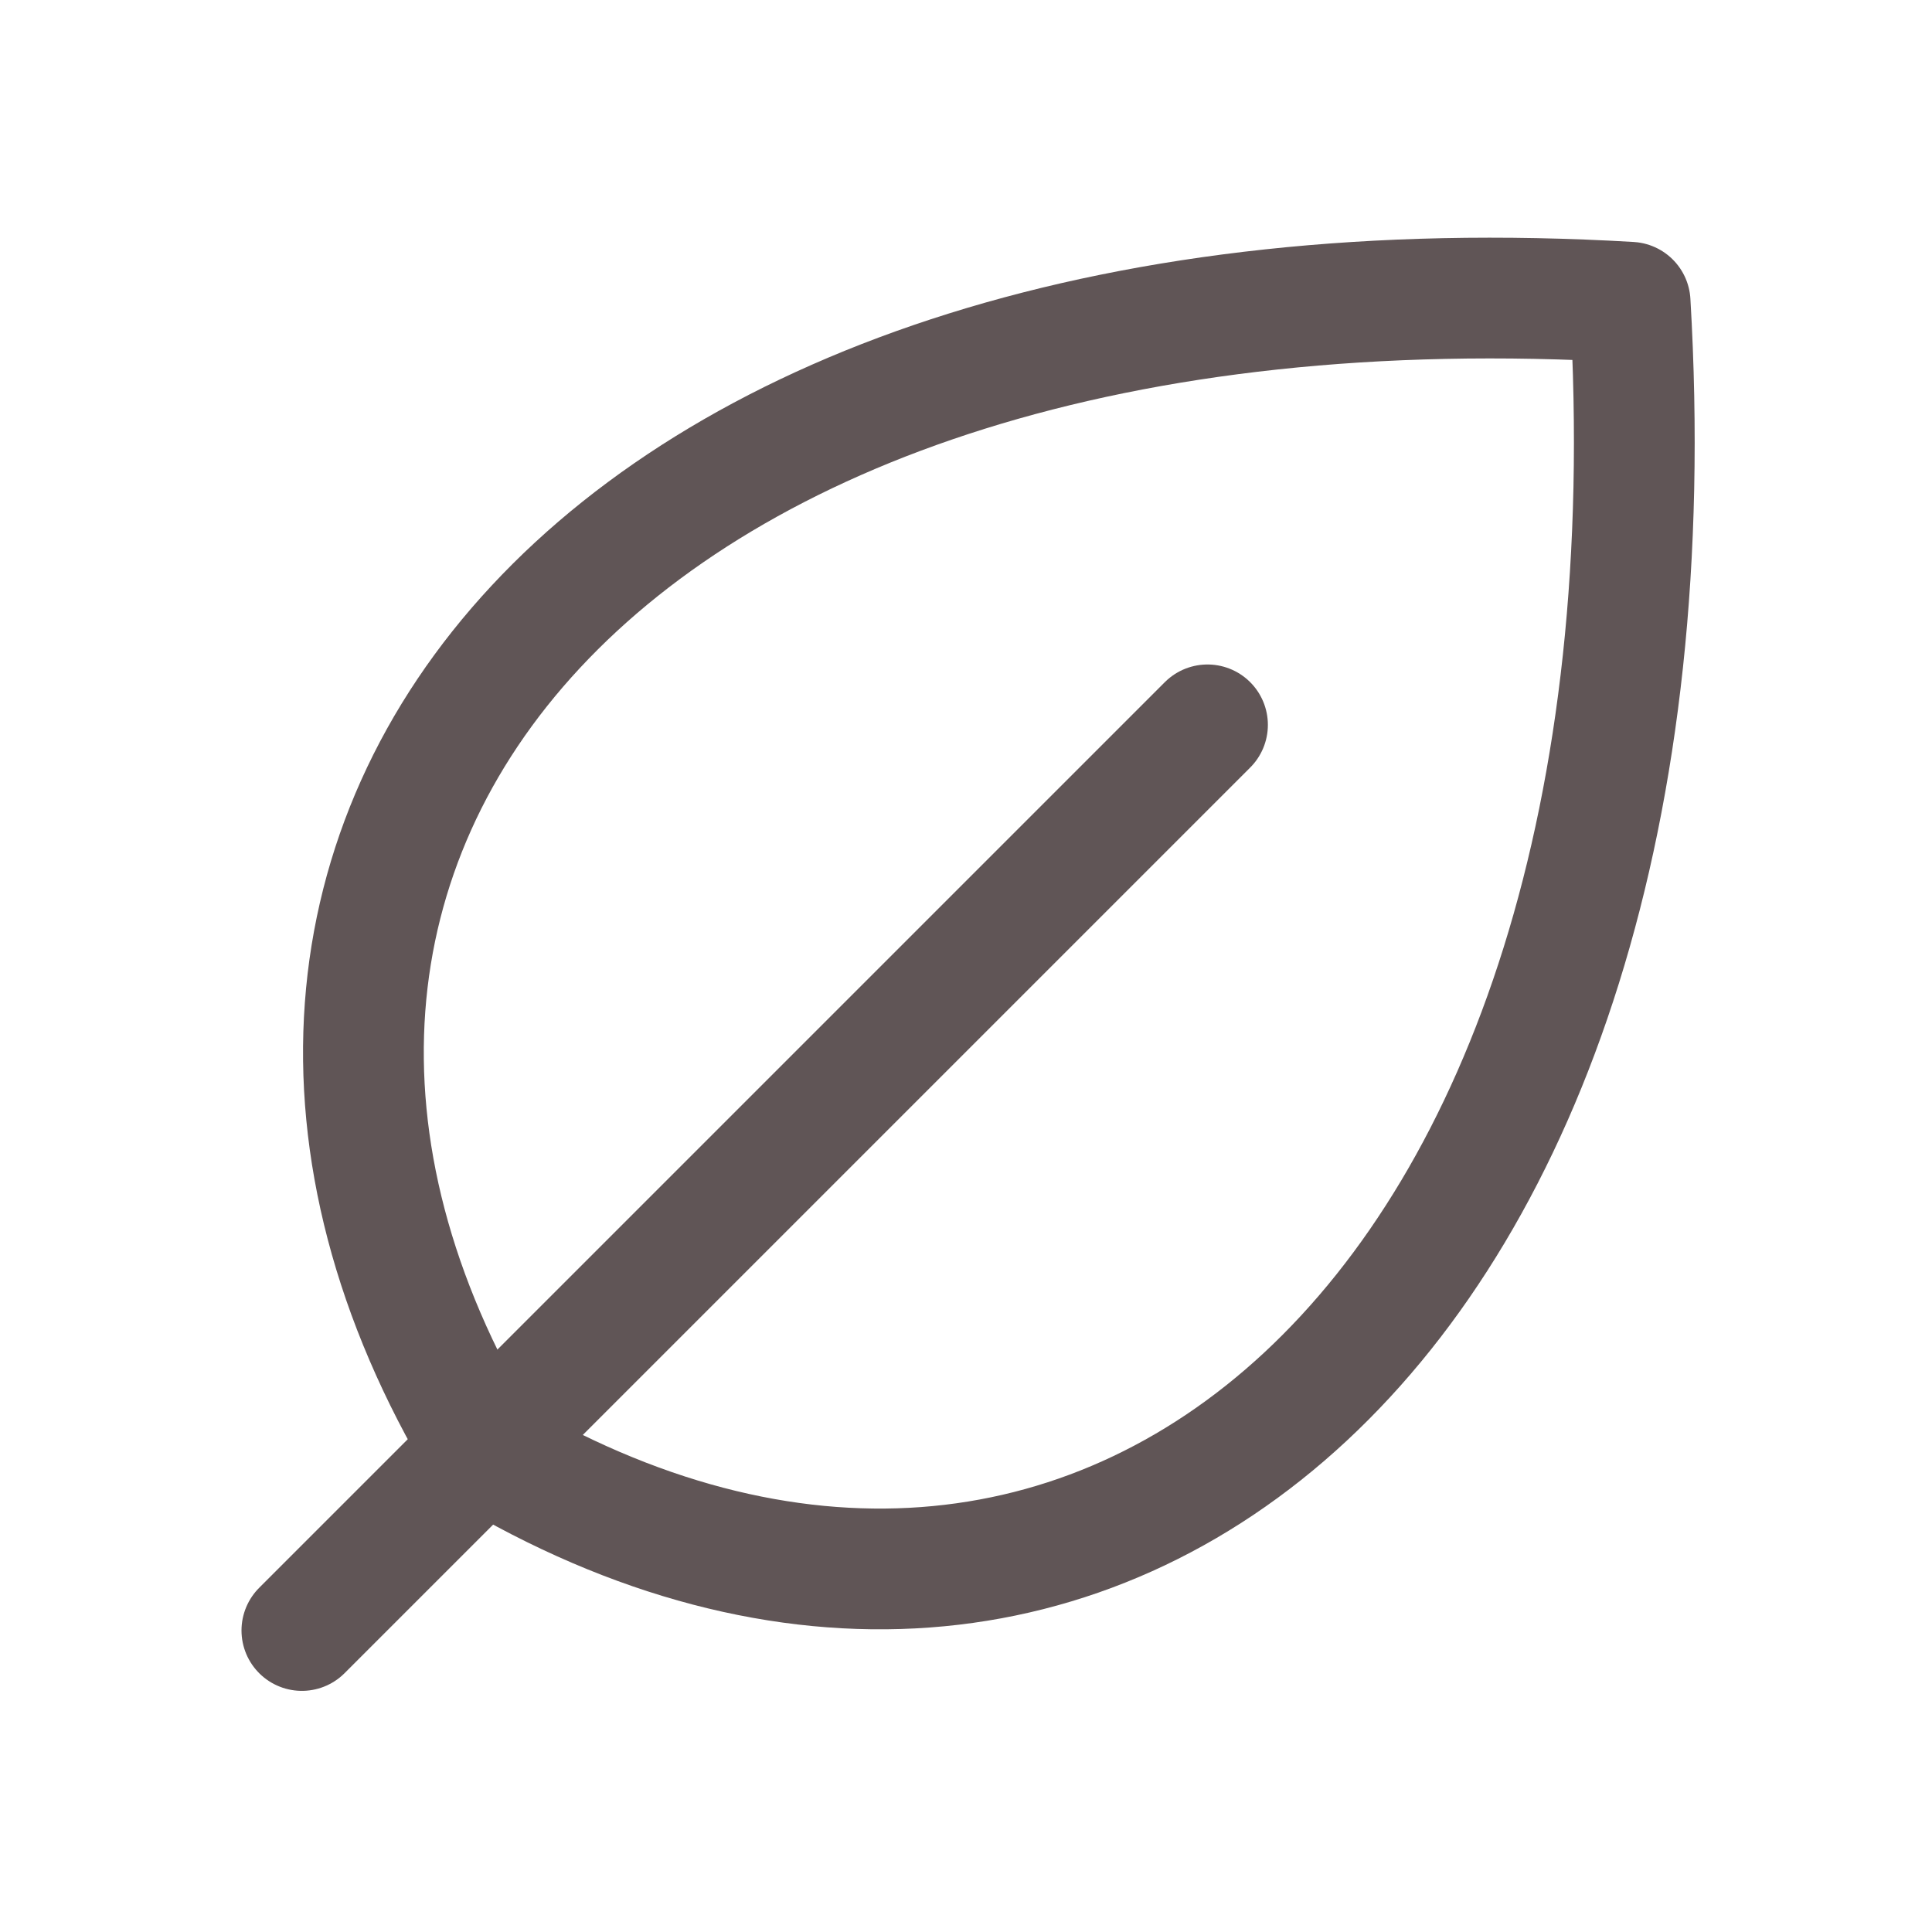
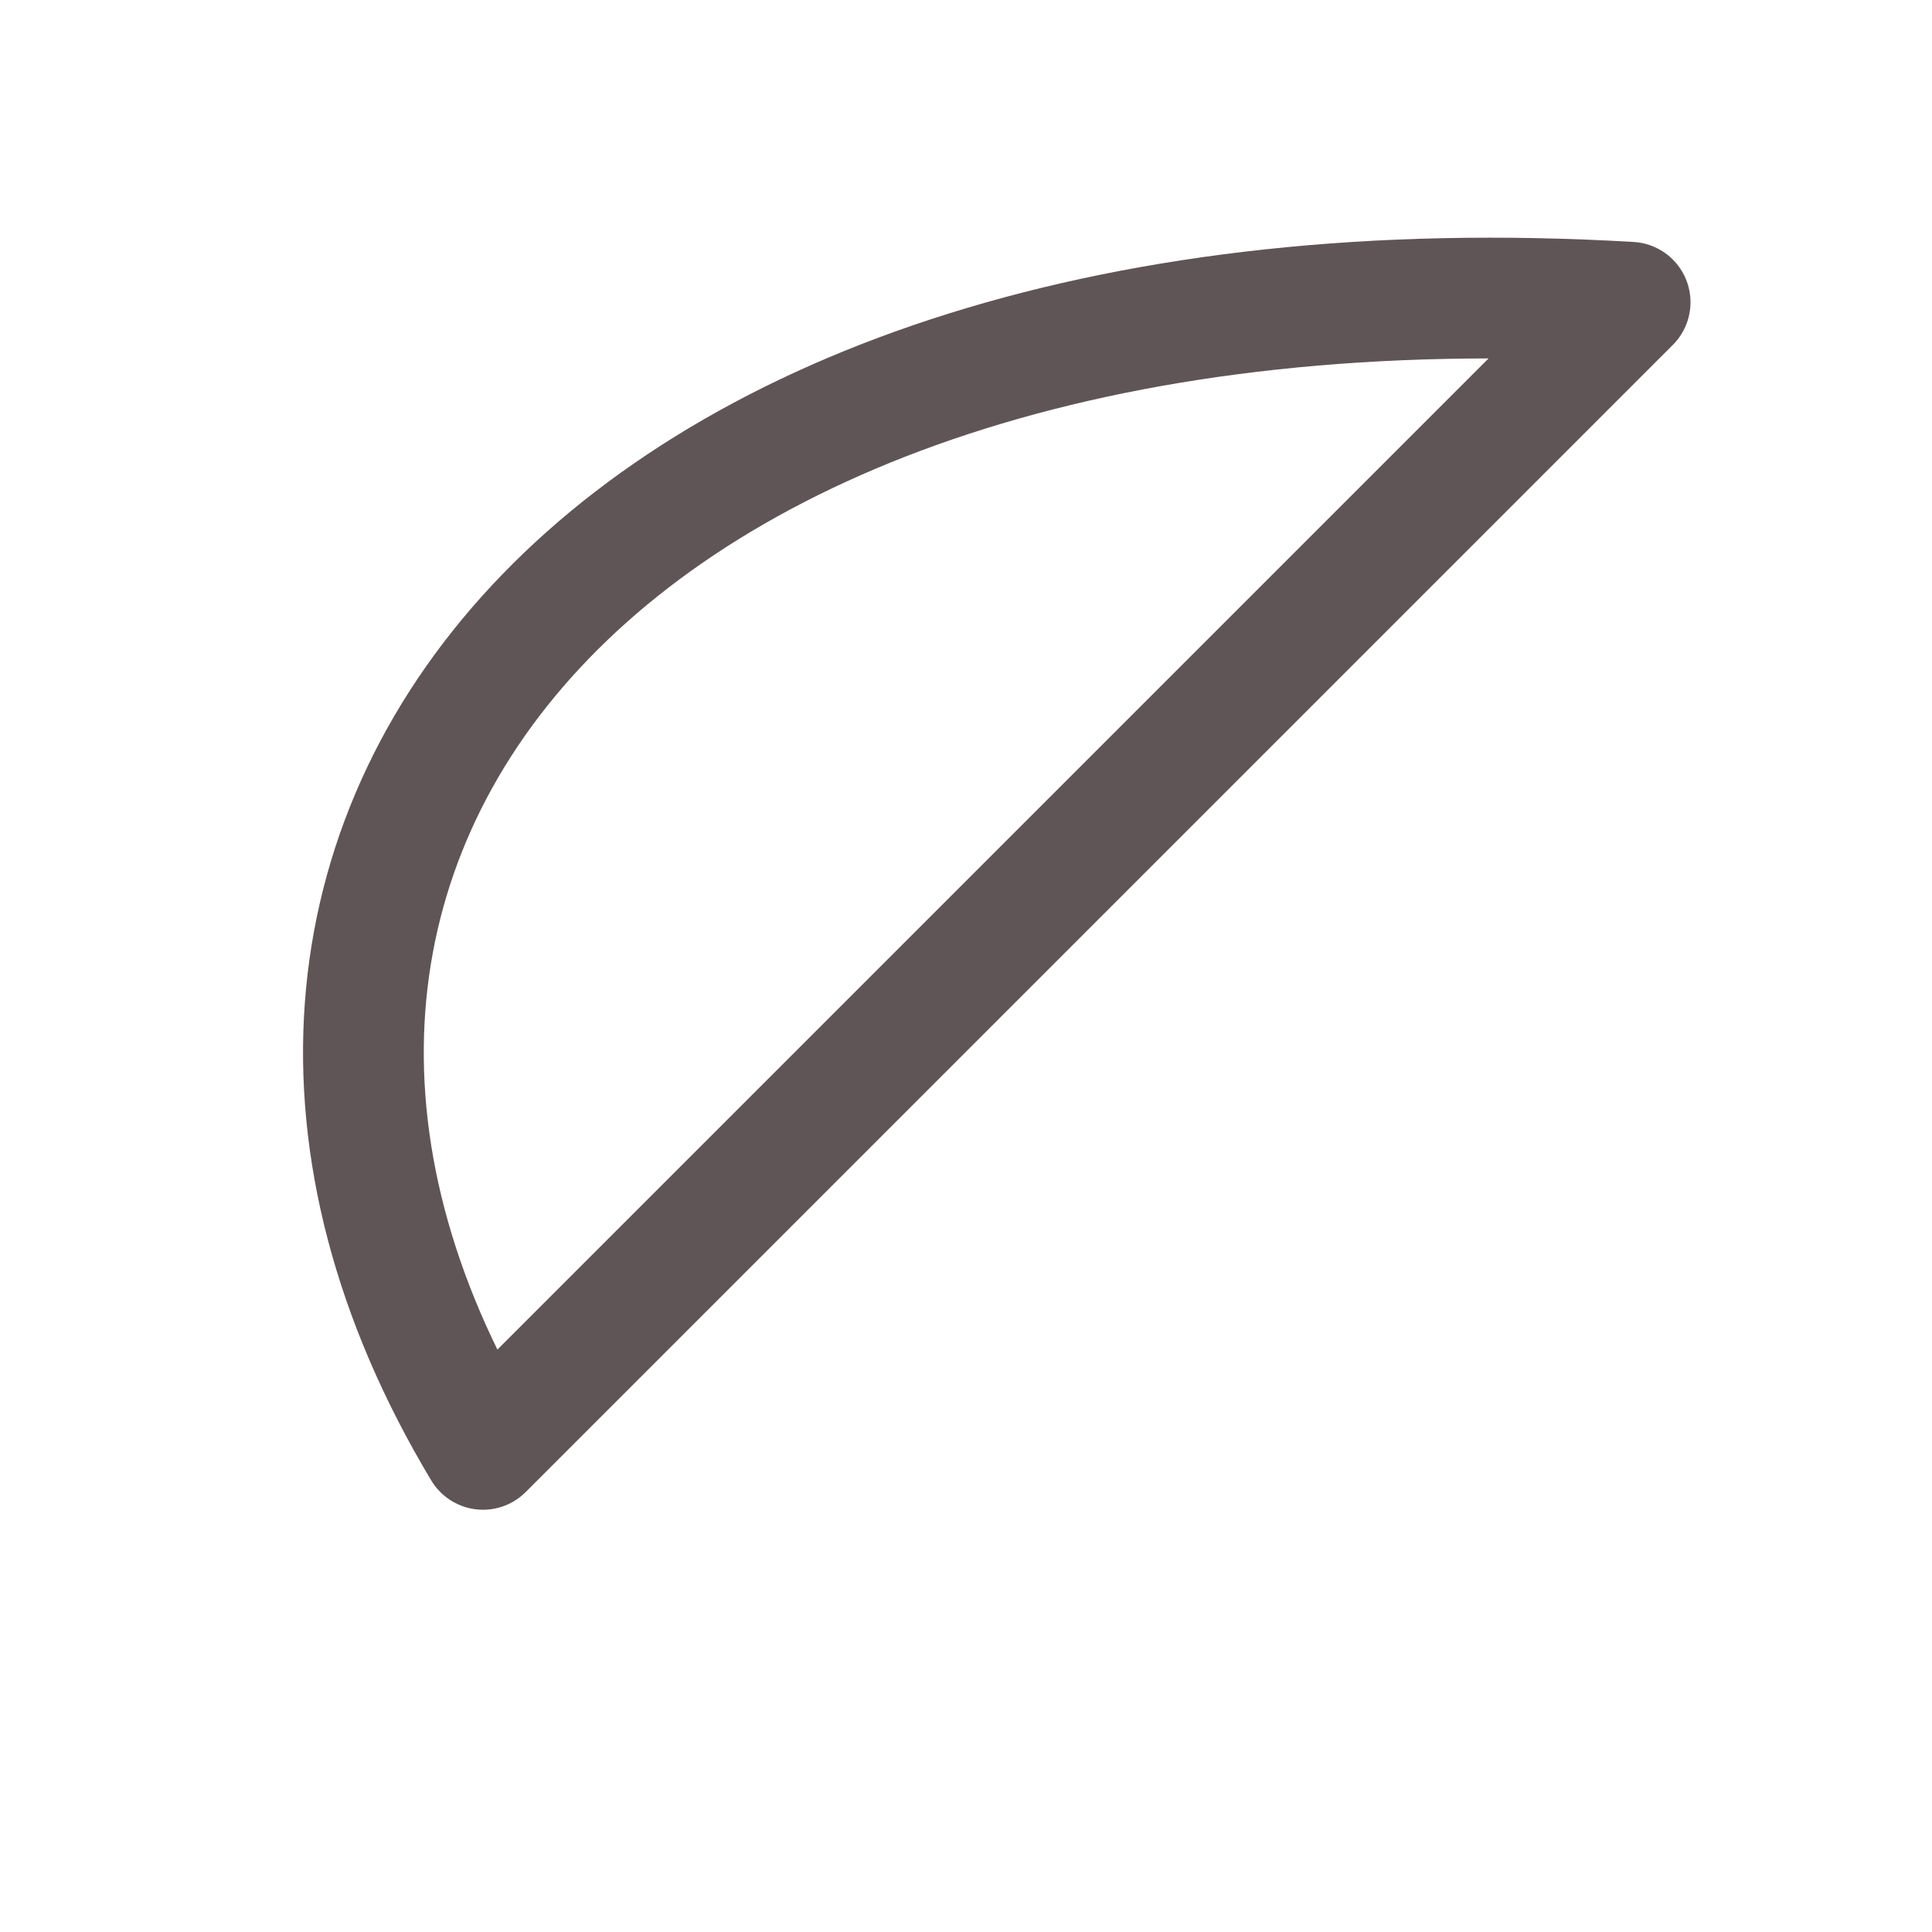
<svg xmlns="http://www.w3.org/2000/svg" width="32" height="32" viewBox="0 0 32 32" fill="none">
  <g id="Education Icon Base">
-     <path id="Vector" d="M20 12.006L5 27.006" stroke="#605556" stroke-width="2" stroke-linecap="round" stroke-linejoin="round" />
-     <path id="Vector_2" d="M8 24.006C2 14.006 10 4.006 27 5.006C28 22.006 18 30.006 8 24.006Z" stroke="#605556" stroke-width="2" stroke-linecap="round" stroke-linejoin="round" />
+     <path id="Vector_2" d="M8 24.006C2 14.006 10 4.006 27 5.006Z" stroke="#605556" stroke-width="2" stroke-linecap="round" stroke-linejoin="round" />
  </g>
</svg>